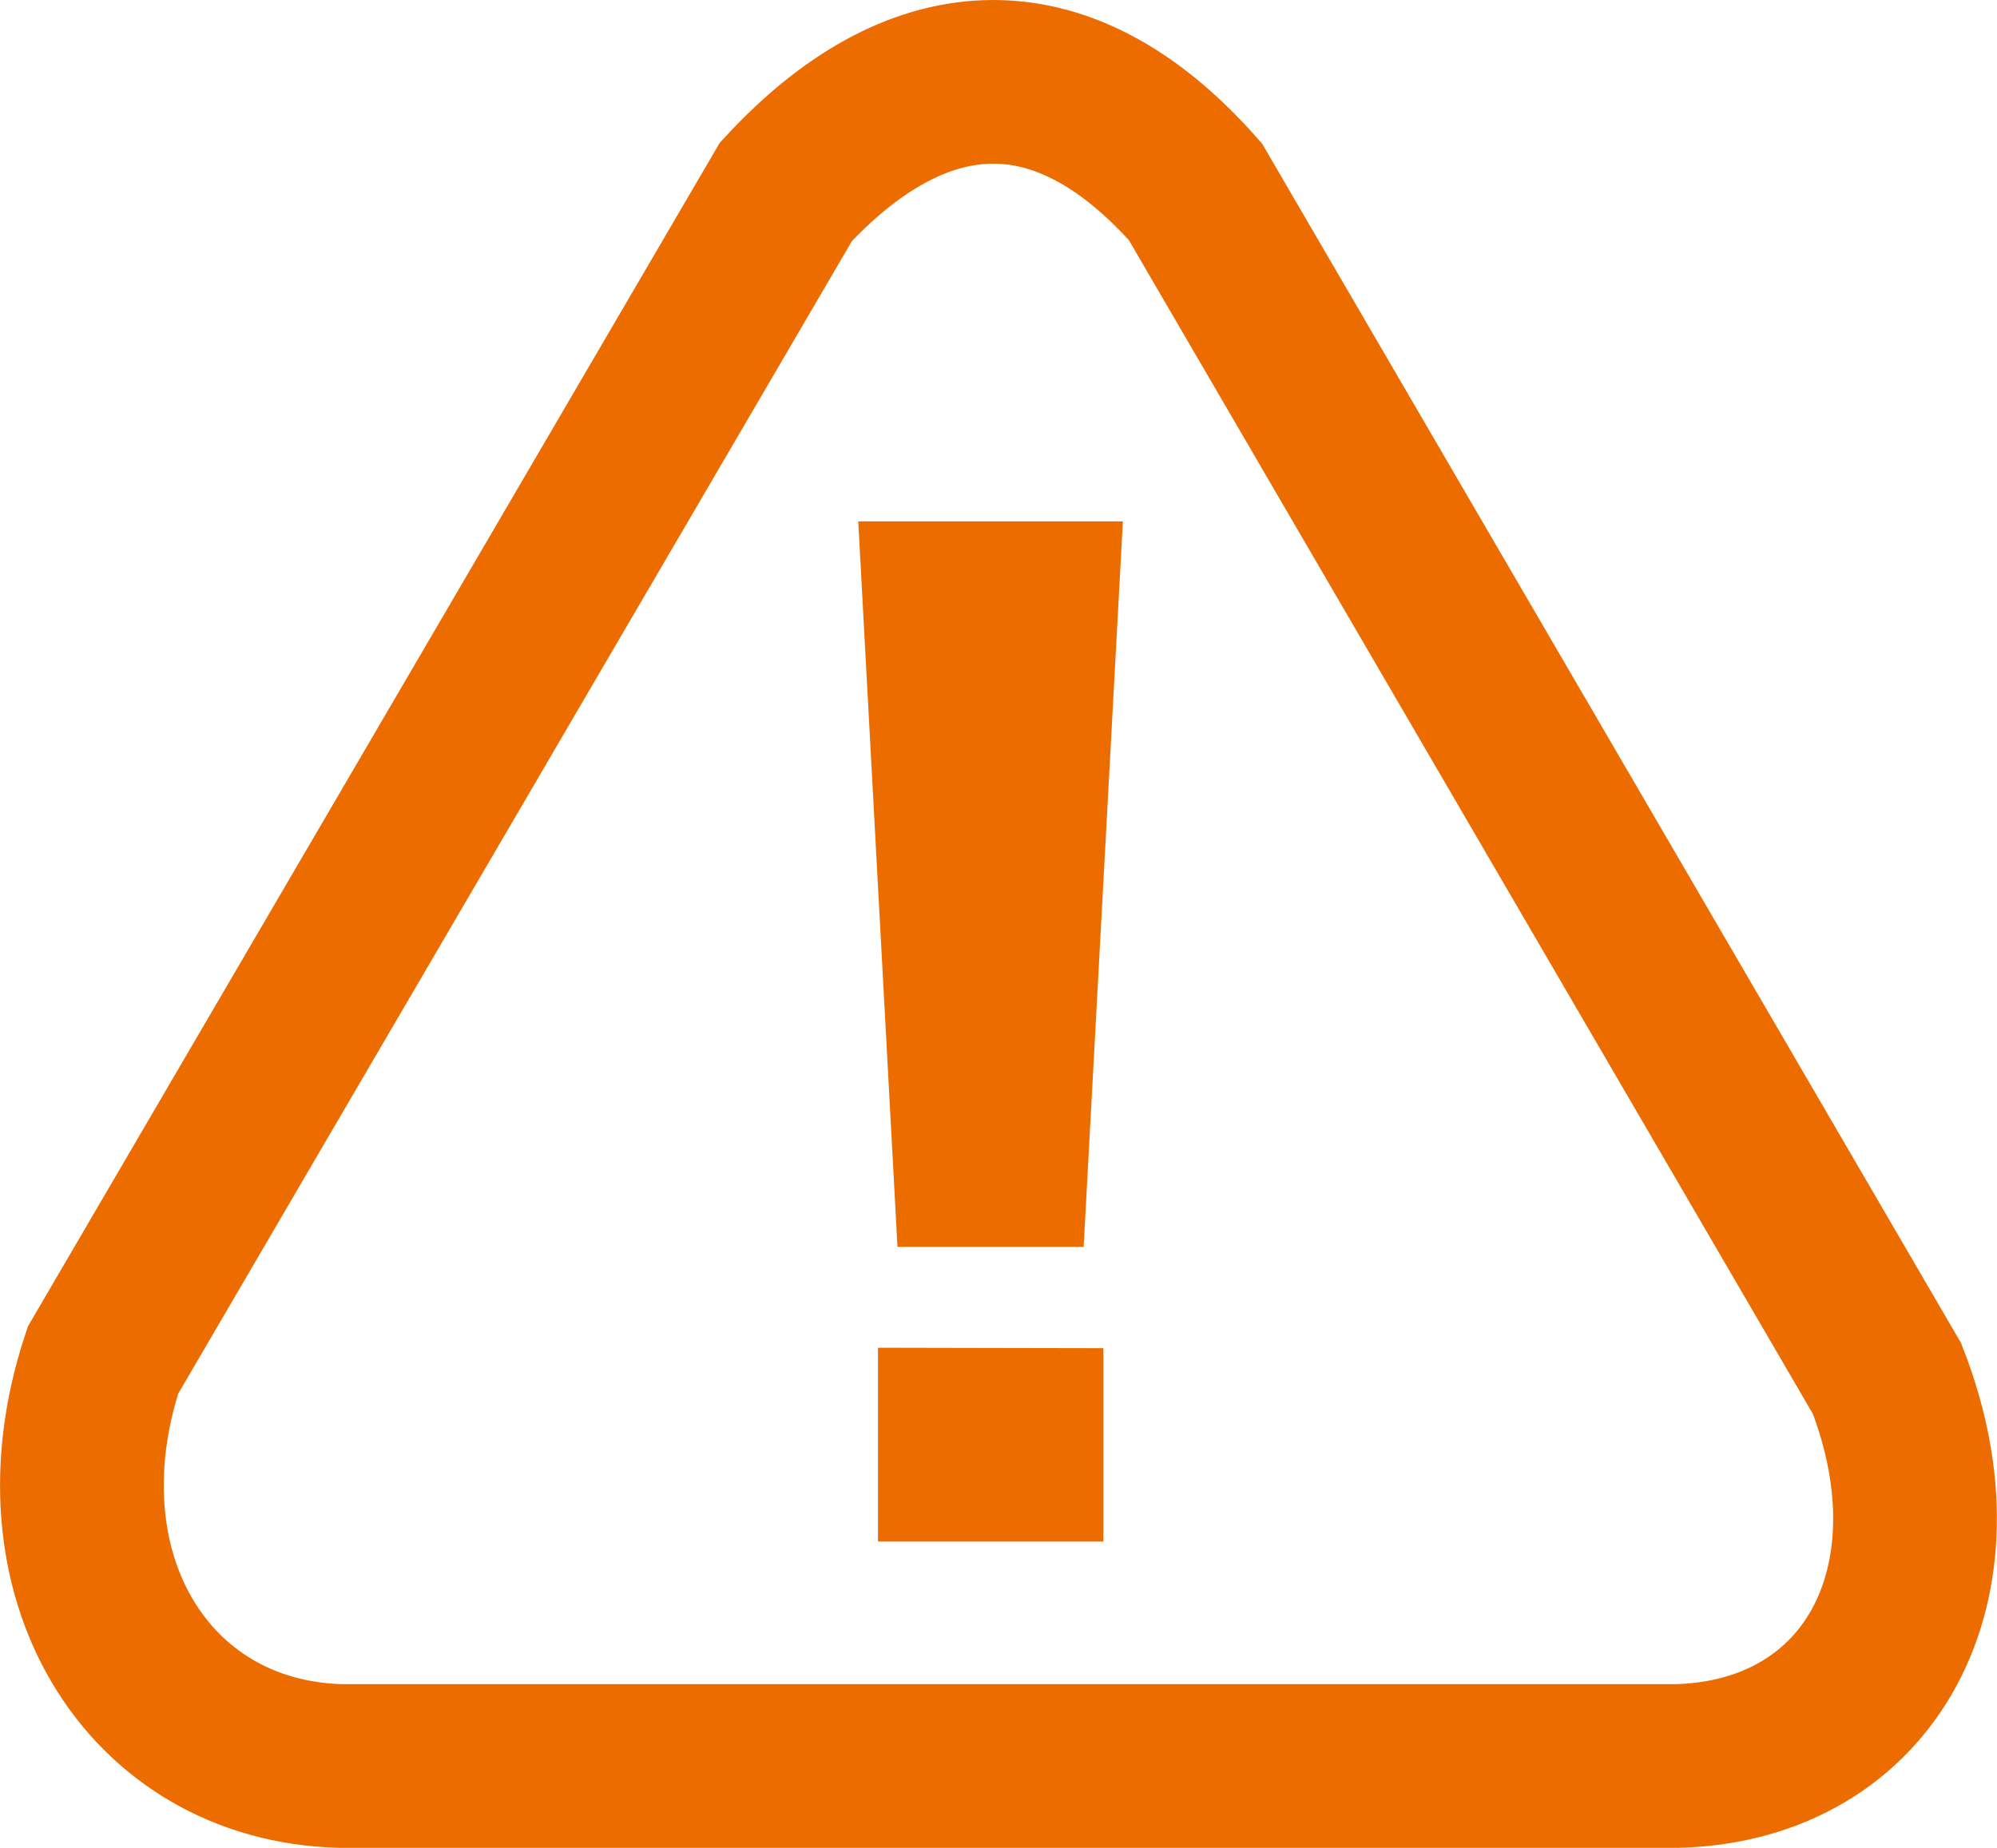
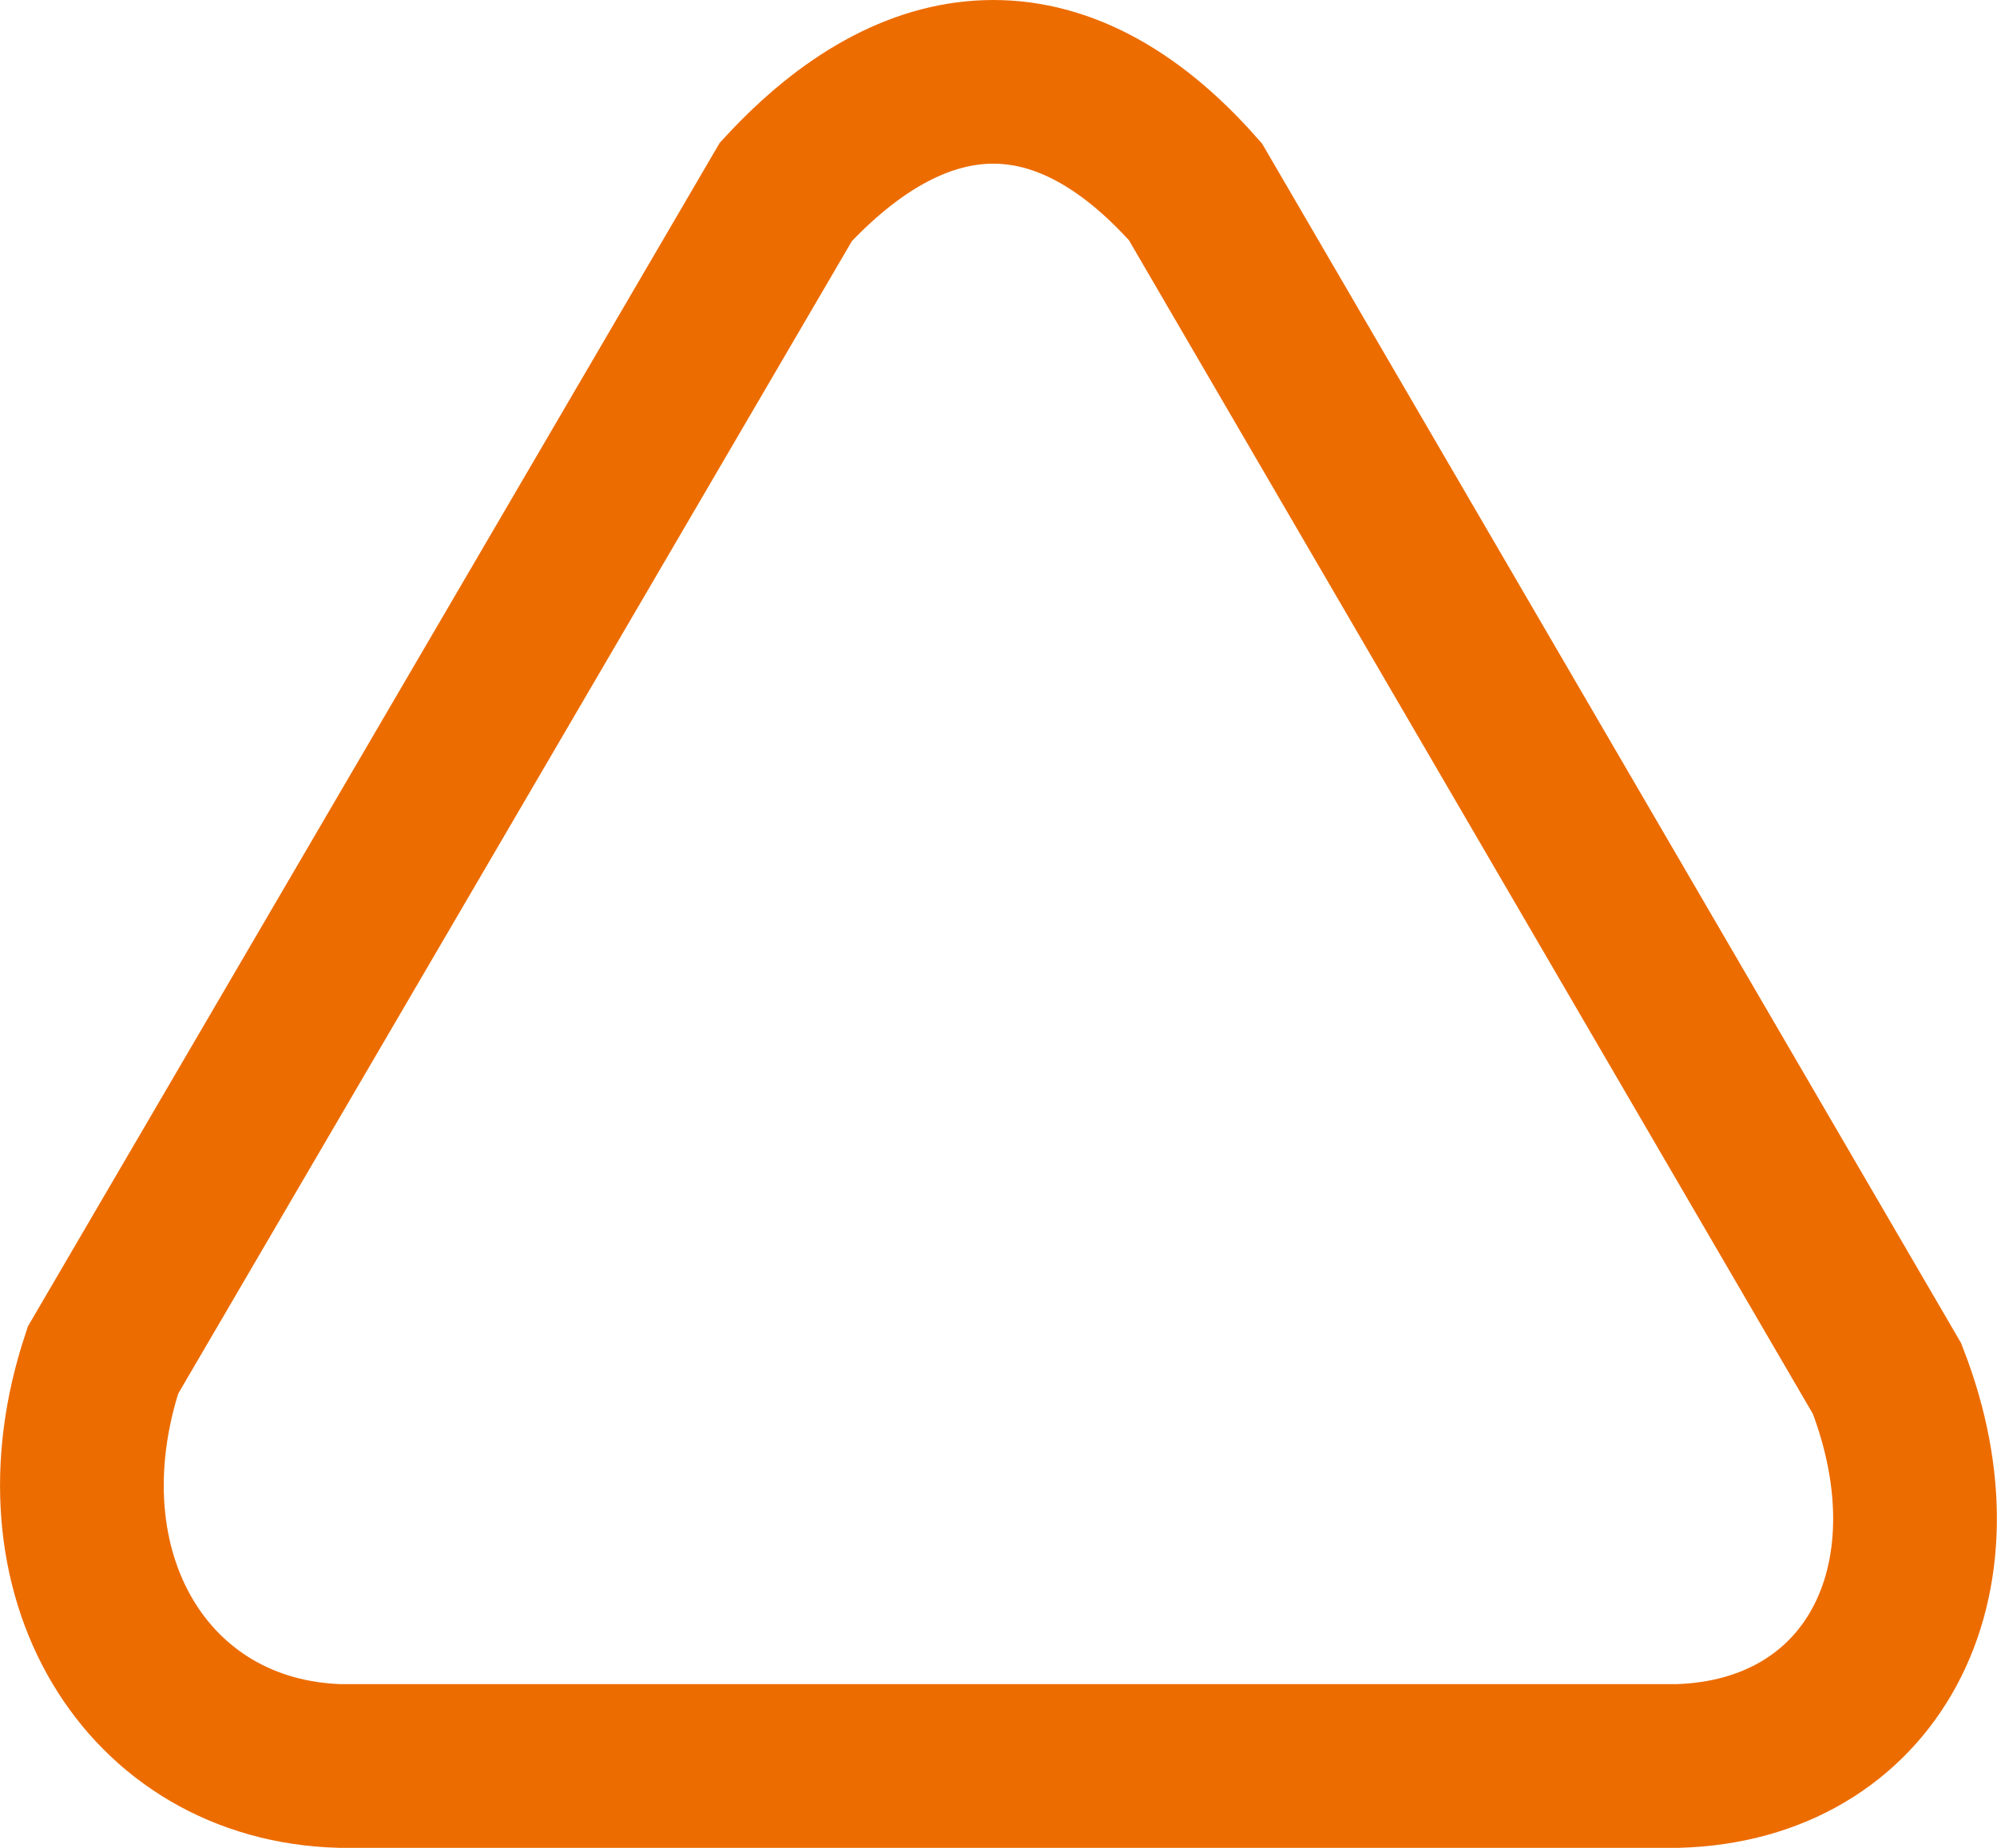
<svg xmlns="http://www.w3.org/2000/svg" viewBox="0 0 88.07 81.51">
  <defs>
    <style>.cls-1{fill:#ed6c00;}.cls-2{fill:none;stroke:#ed6c00;stroke-width:7.22px;}</style>
  </defs>
  <g id="レイヤー_2" data-name="レイヤー 2">
    <g id="オレンジ">
-       <path class="cls-1" d="M49.52,23,47.79,55H39.58L37.85,23Zm-.86,36.47V68H38.72V59.45Z" />
      <path class="cls-2" d="M15,77.9C6.44,77.66,1.43,69.39,4.54,60L34.66,8.46c5.61-6.06,12-6.86,18.06,0l30.5,52.35c3.5,9-.71,16.85-9.24,17.09Z" />
    </g>
  </g>
</svg>